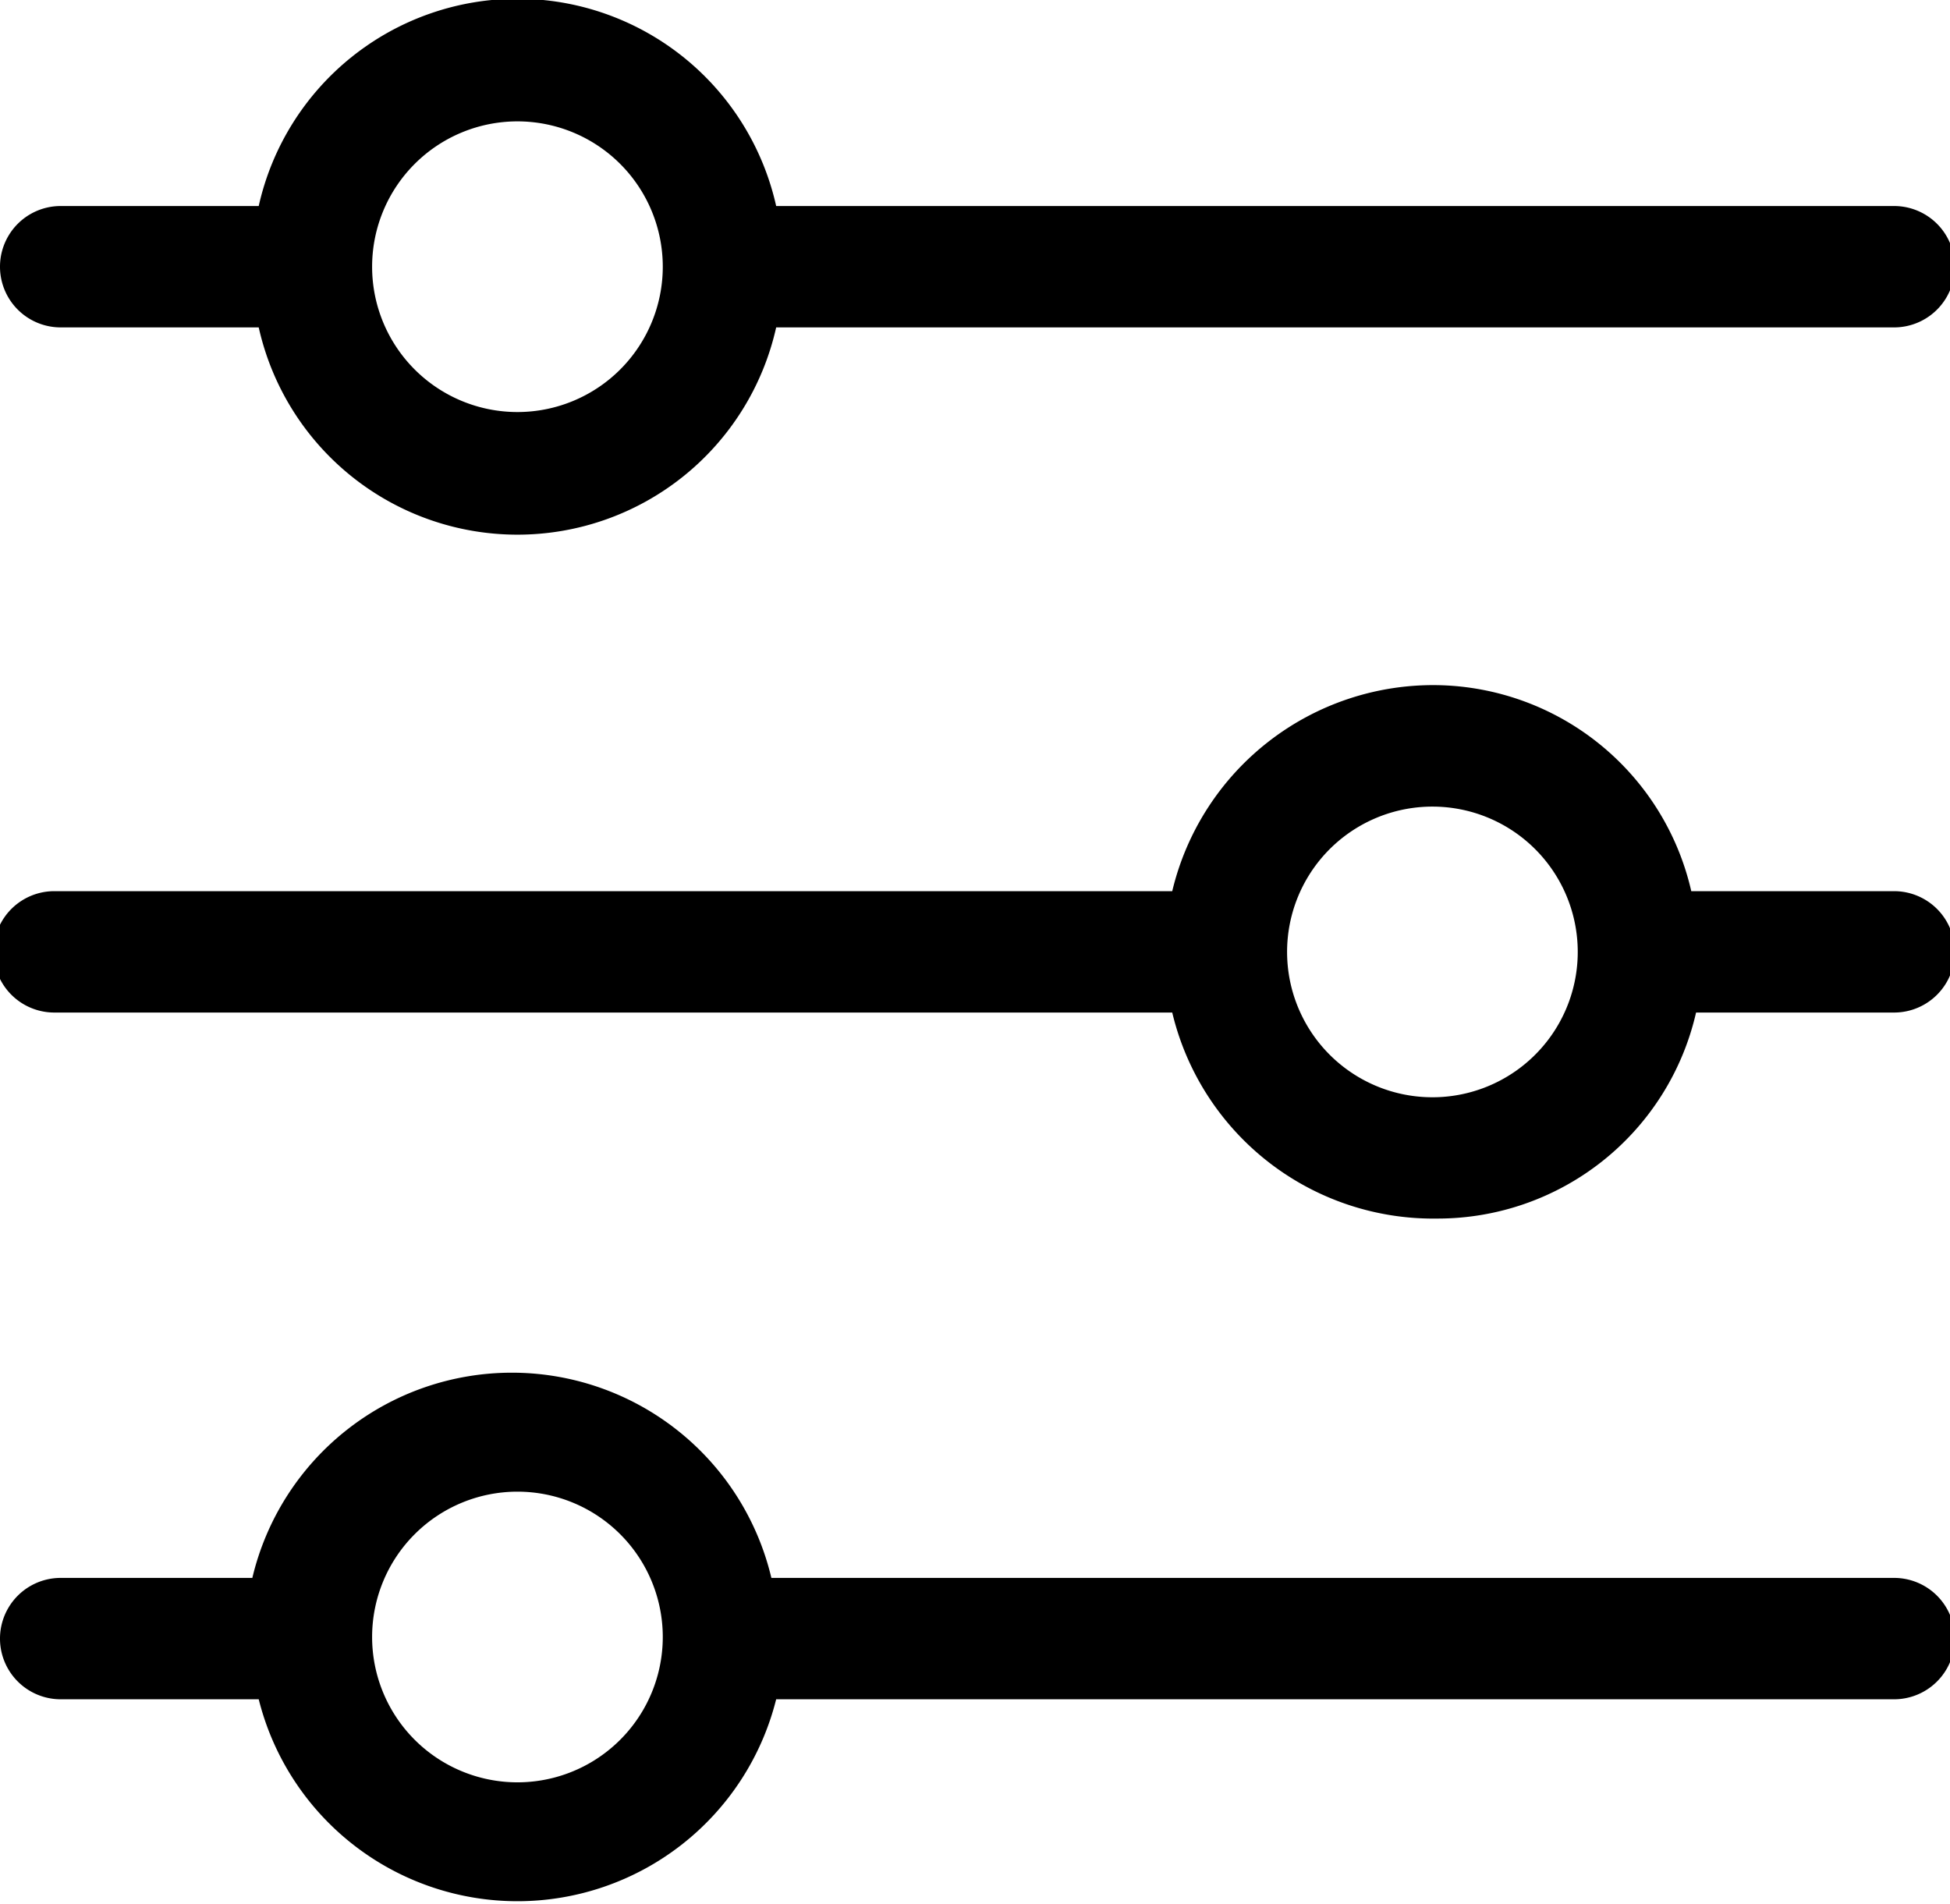
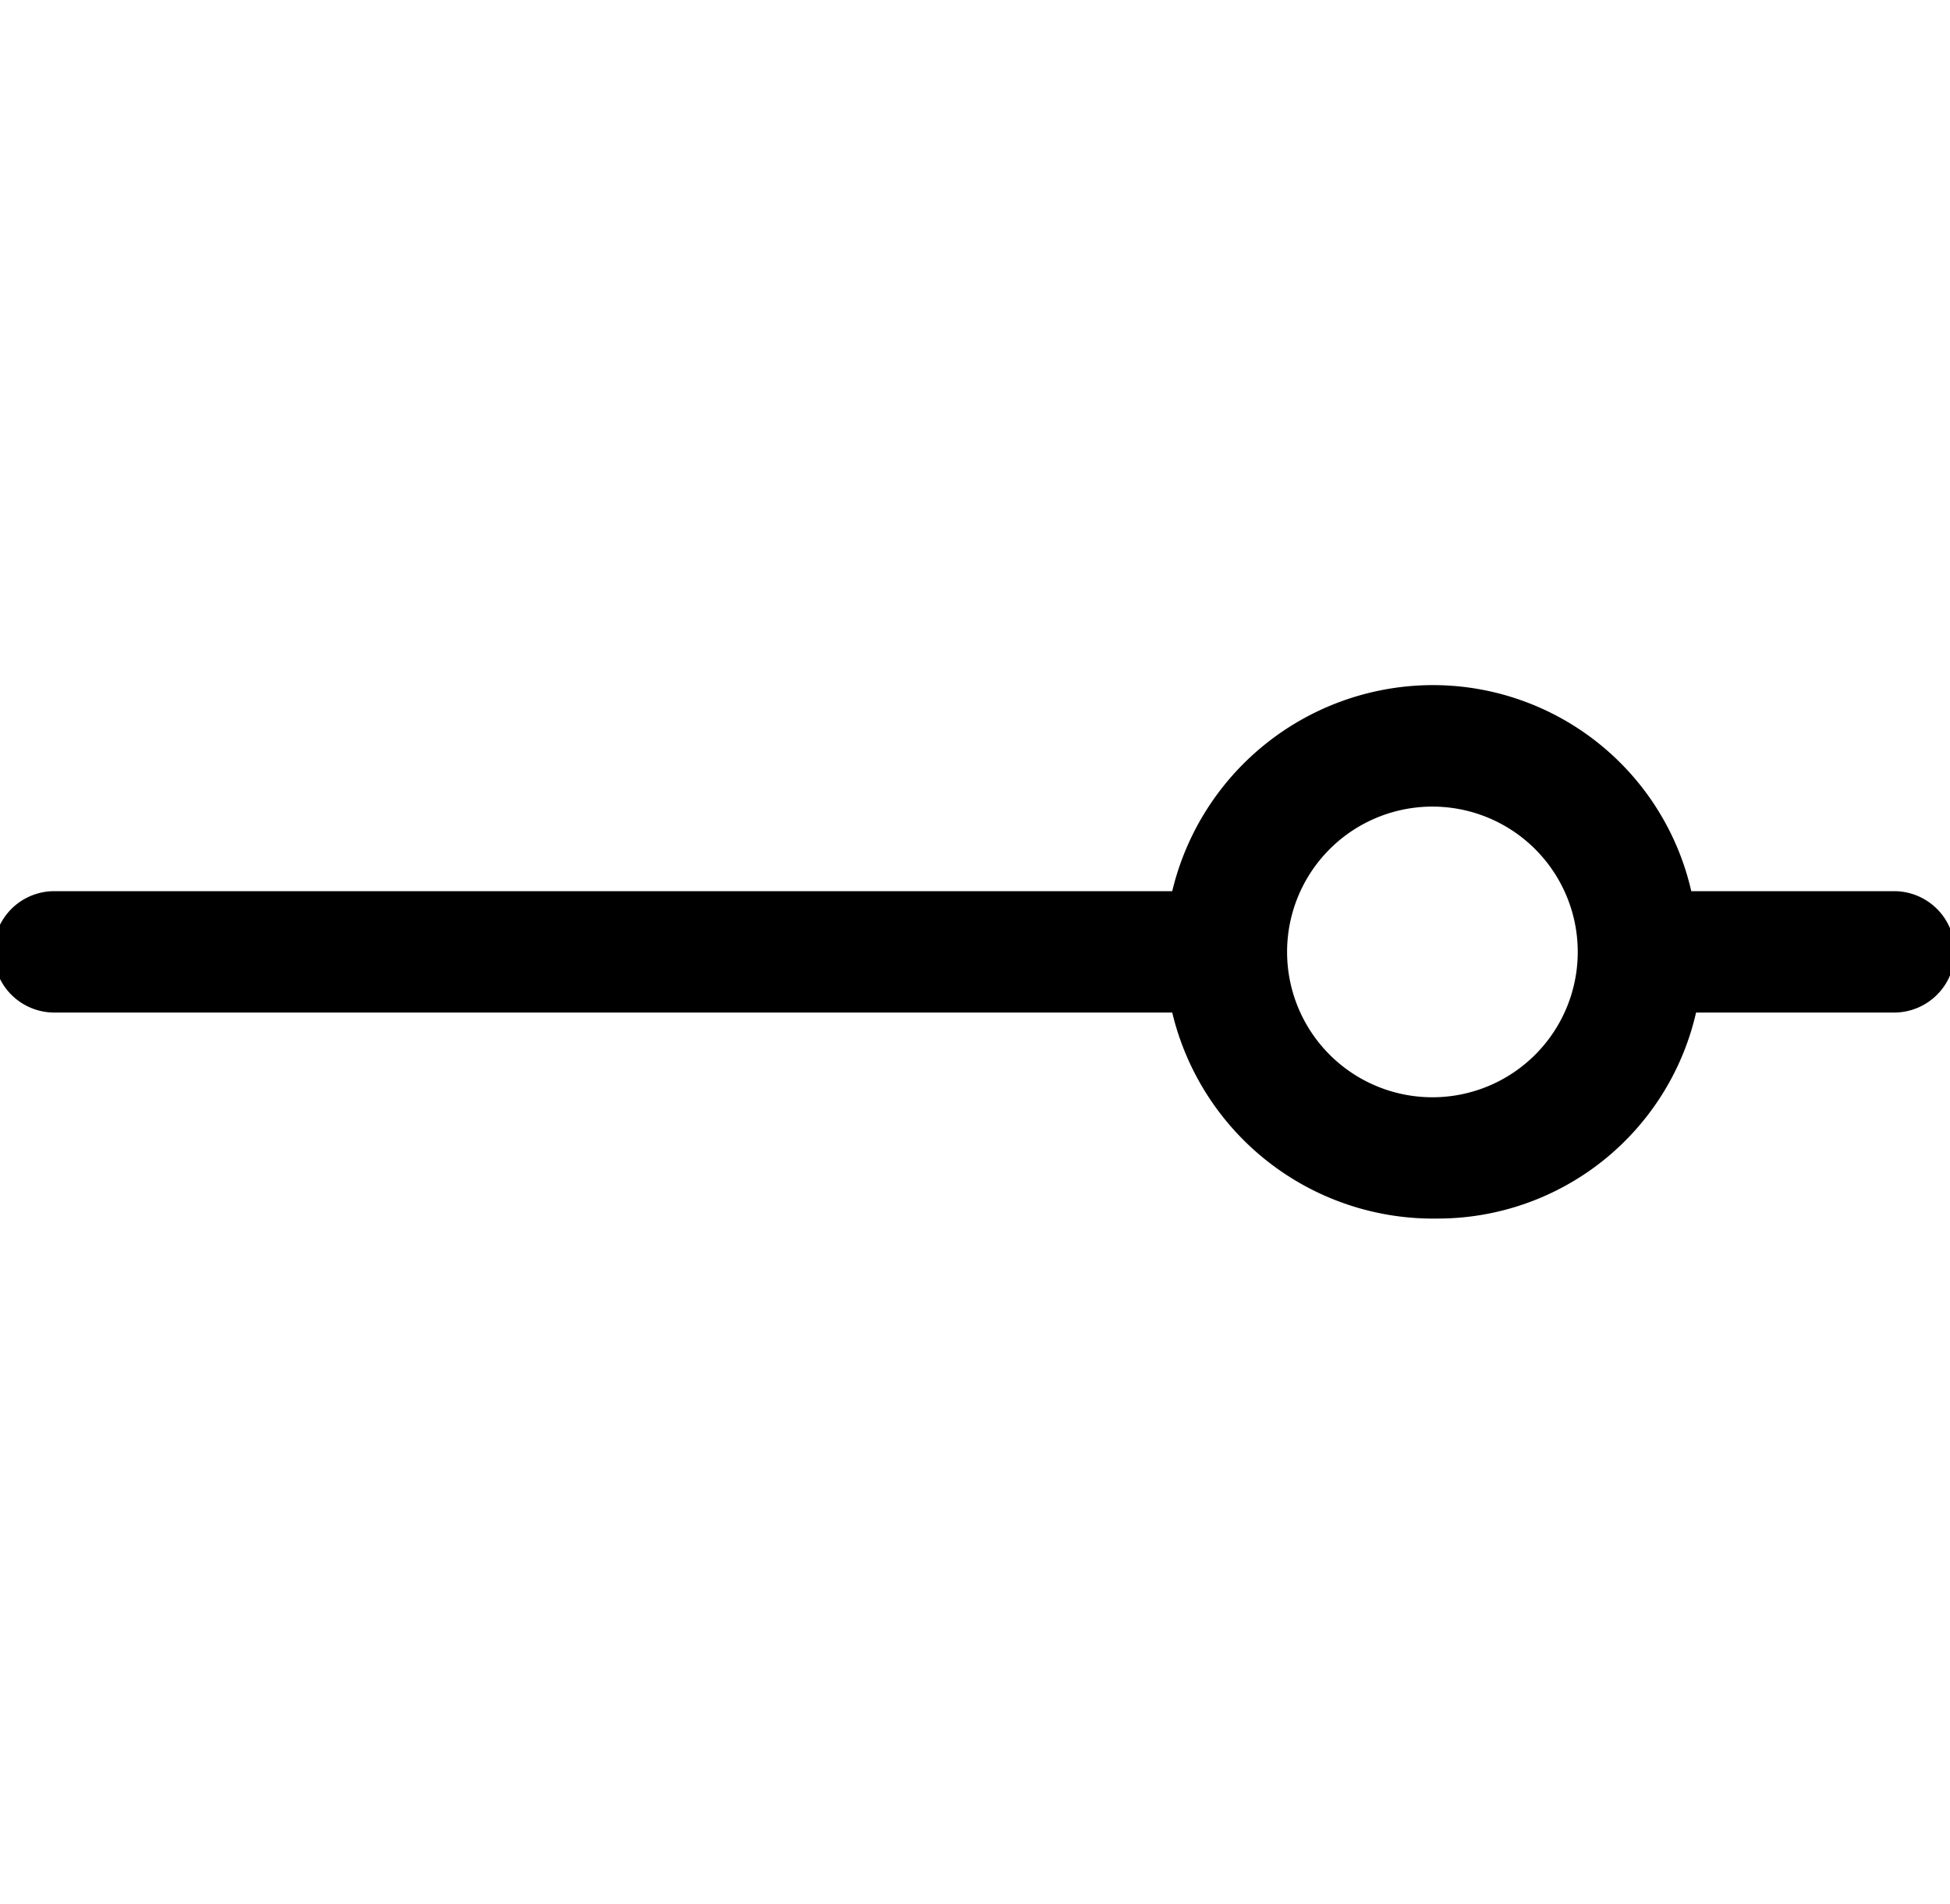
<svg xmlns="http://www.w3.org/2000/svg" viewBox="0 0 12.21 11.92">
  <defs>
    <style>.cls-1{fill:none;}</style>
  </defs>
  <g id="Layer_2" data-name="Layer 2">
    <g id="Layer_1-2" data-name="Layer 1">
      <path class="cls-1" d="M9,5.05A.91.91,0,0,0,8.06,6h0A.91.91,0,1,0,9,5.05Z" />
-       <circle class="cls-1" cx="3.24" cy="10.25" r="0.91" />
-       <path class="cls-1" d="M3.24,2.58a.91.91,0,0,0,.91-.91h0a.91.91,0,1,0-.91.91Z" />
-       <path d="M11.83,9.88h-7a1.67,1.67,0,0,0-3.25,0H.38a.38.38,0,1,0,0,.76H1.62a1.67,1.67,0,0,0,3.24,0h7a.38.38,0,1,0,0-.76ZM3.24,11.16a.91.91,0,1,1,.91-.91A.91.91,0,0,1,3.24,11.16Z" />
-       <path d="M.38,2.05H1.62a1.66,1.66,0,0,0,3.24,0h7a.38.38,0,1,0,0-.76h-7a1.66,1.66,0,0,0-3.24,0H.38a.38.38,0,0,0,0,.76ZM3.24.76a.91.91,0,0,1,.91.91h0A.91.91,0,1,1,3.24.76Z" />
      <path d="M11.83,5.58H10.59A1.66,1.66,0,0,0,9,4.29,1.68,1.68,0,0,0,7.34,5.58h-7a.38.38,0,0,0,0,.76h7A1.68,1.68,0,0,0,9,7.63a1.66,1.66,0,0,0,1.62-1.29h1.24a.38.38,0,0,0,0-.76ZM9,6.87A.91.91,0,0,1,8.06,6h0A.91.91,0,1,1,9,6.87Z" />
    </g>
  </g>
</svg>